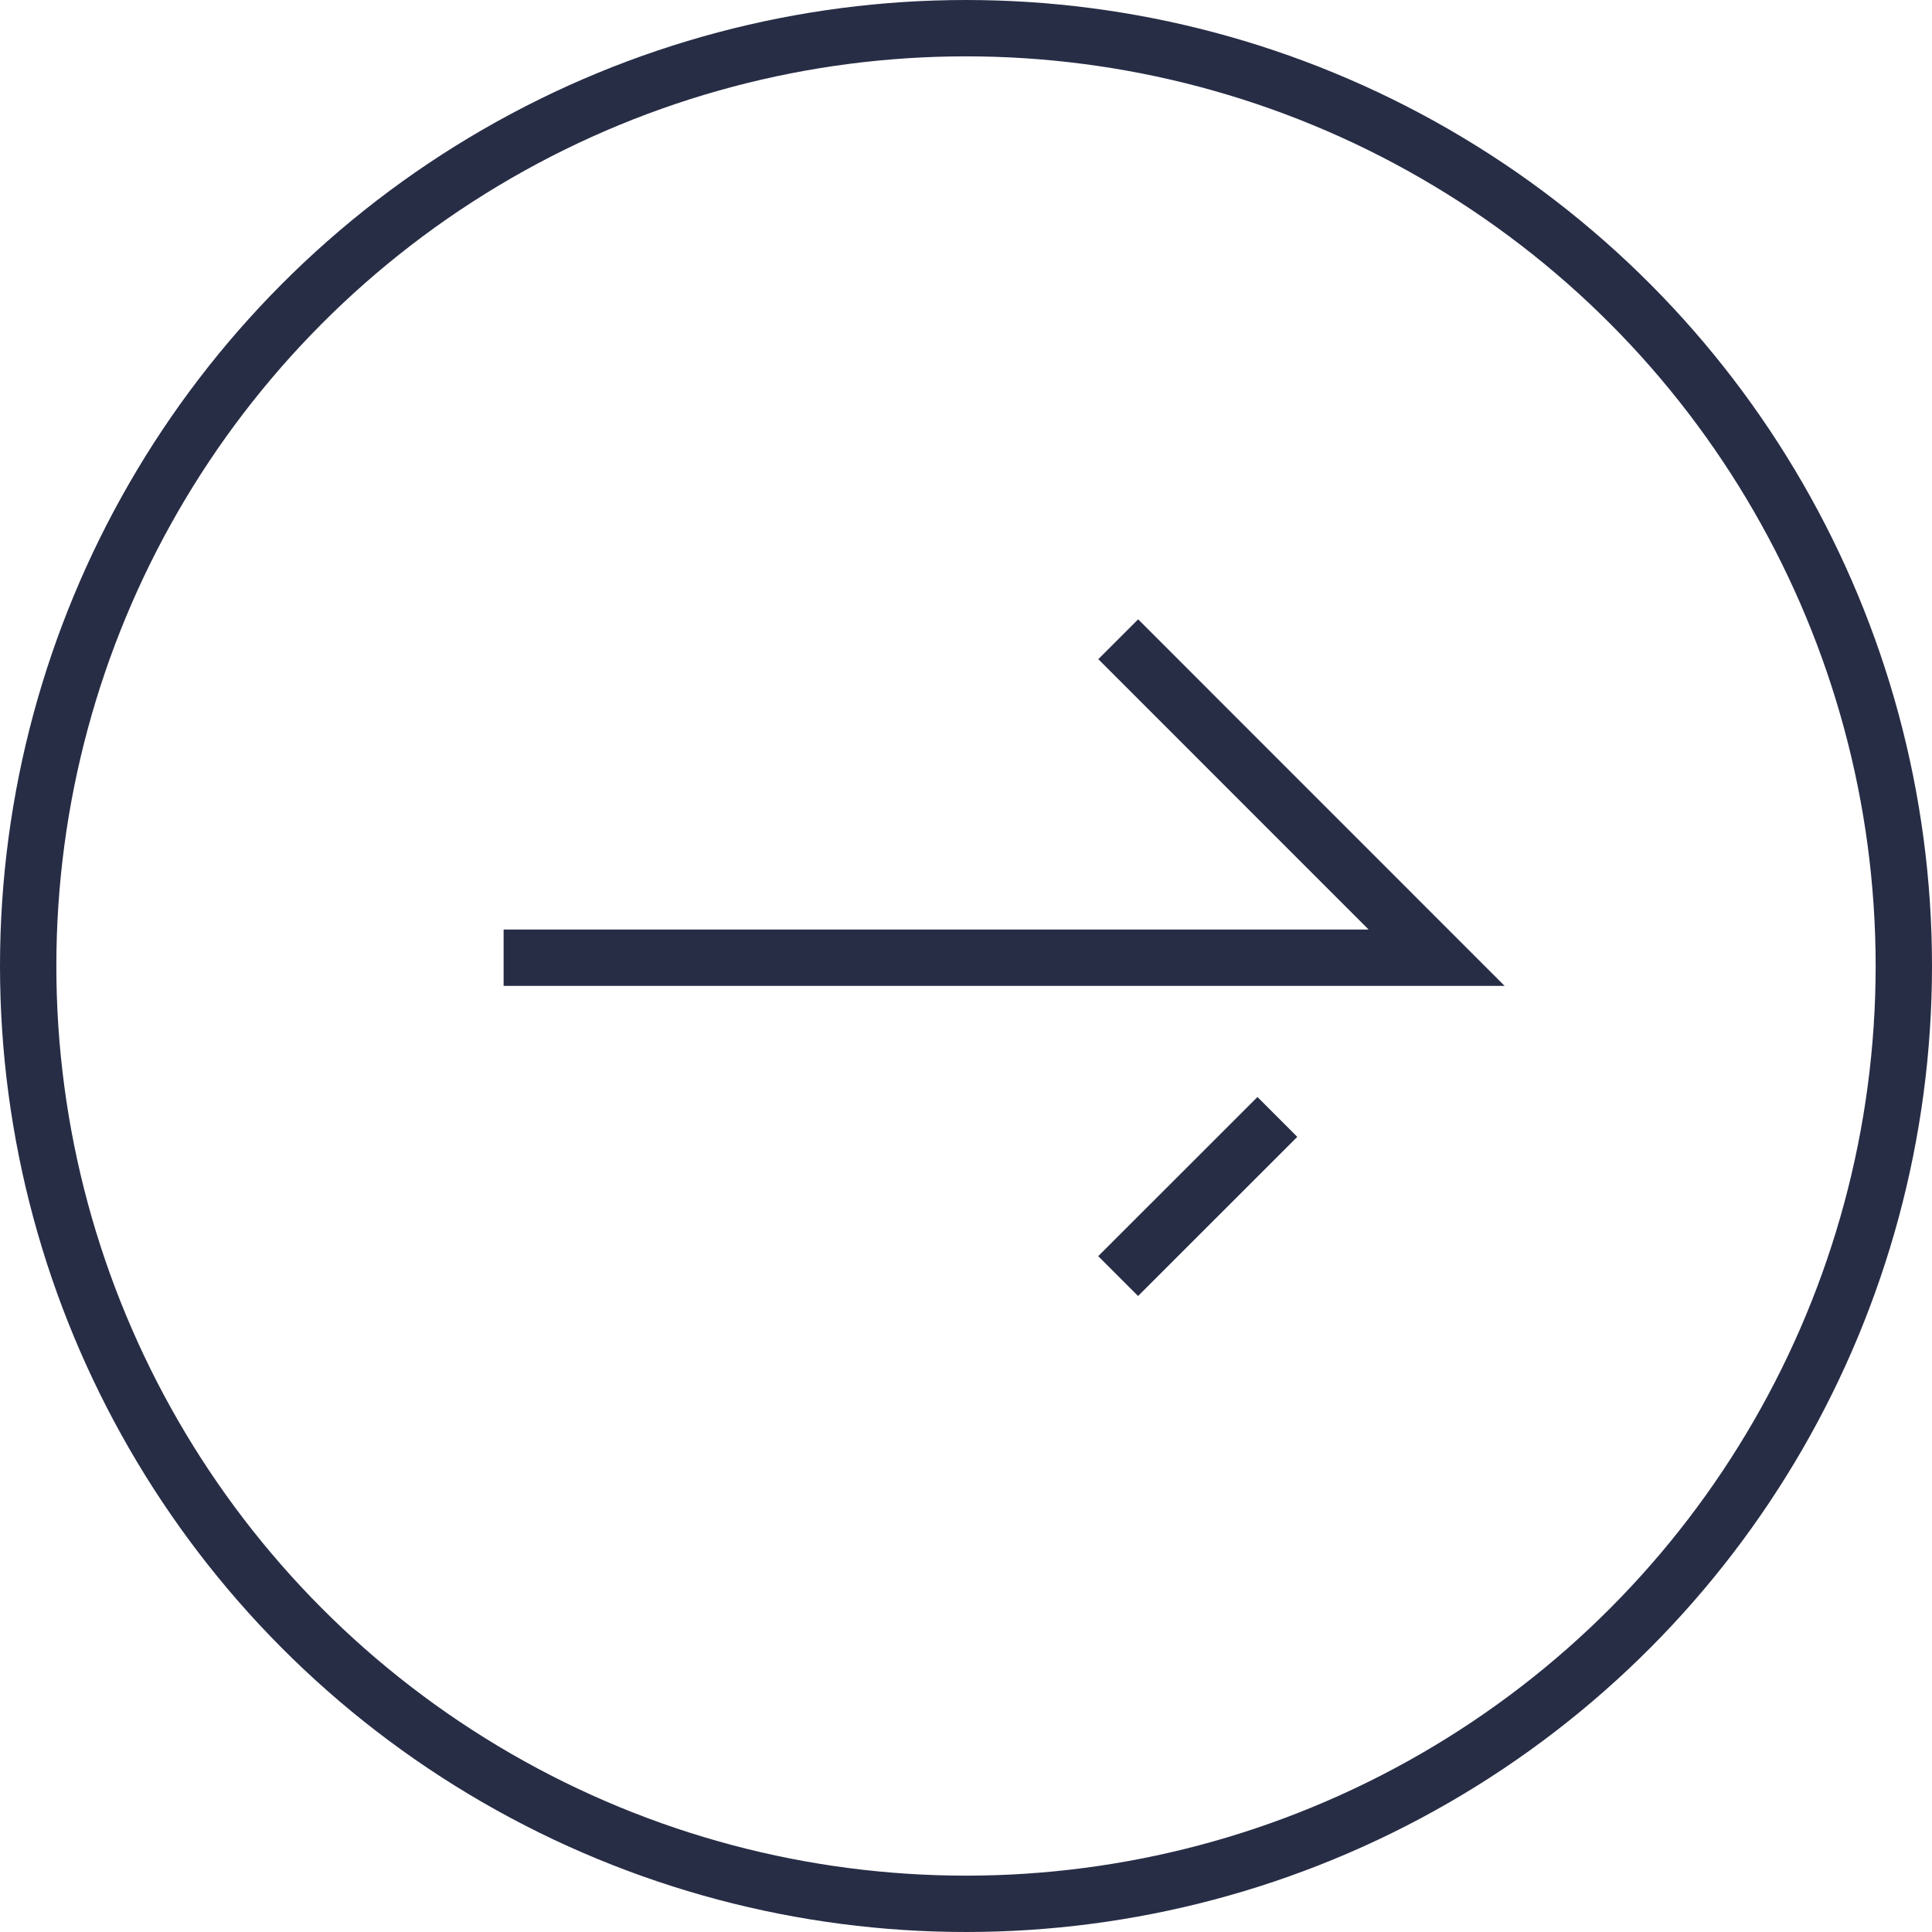
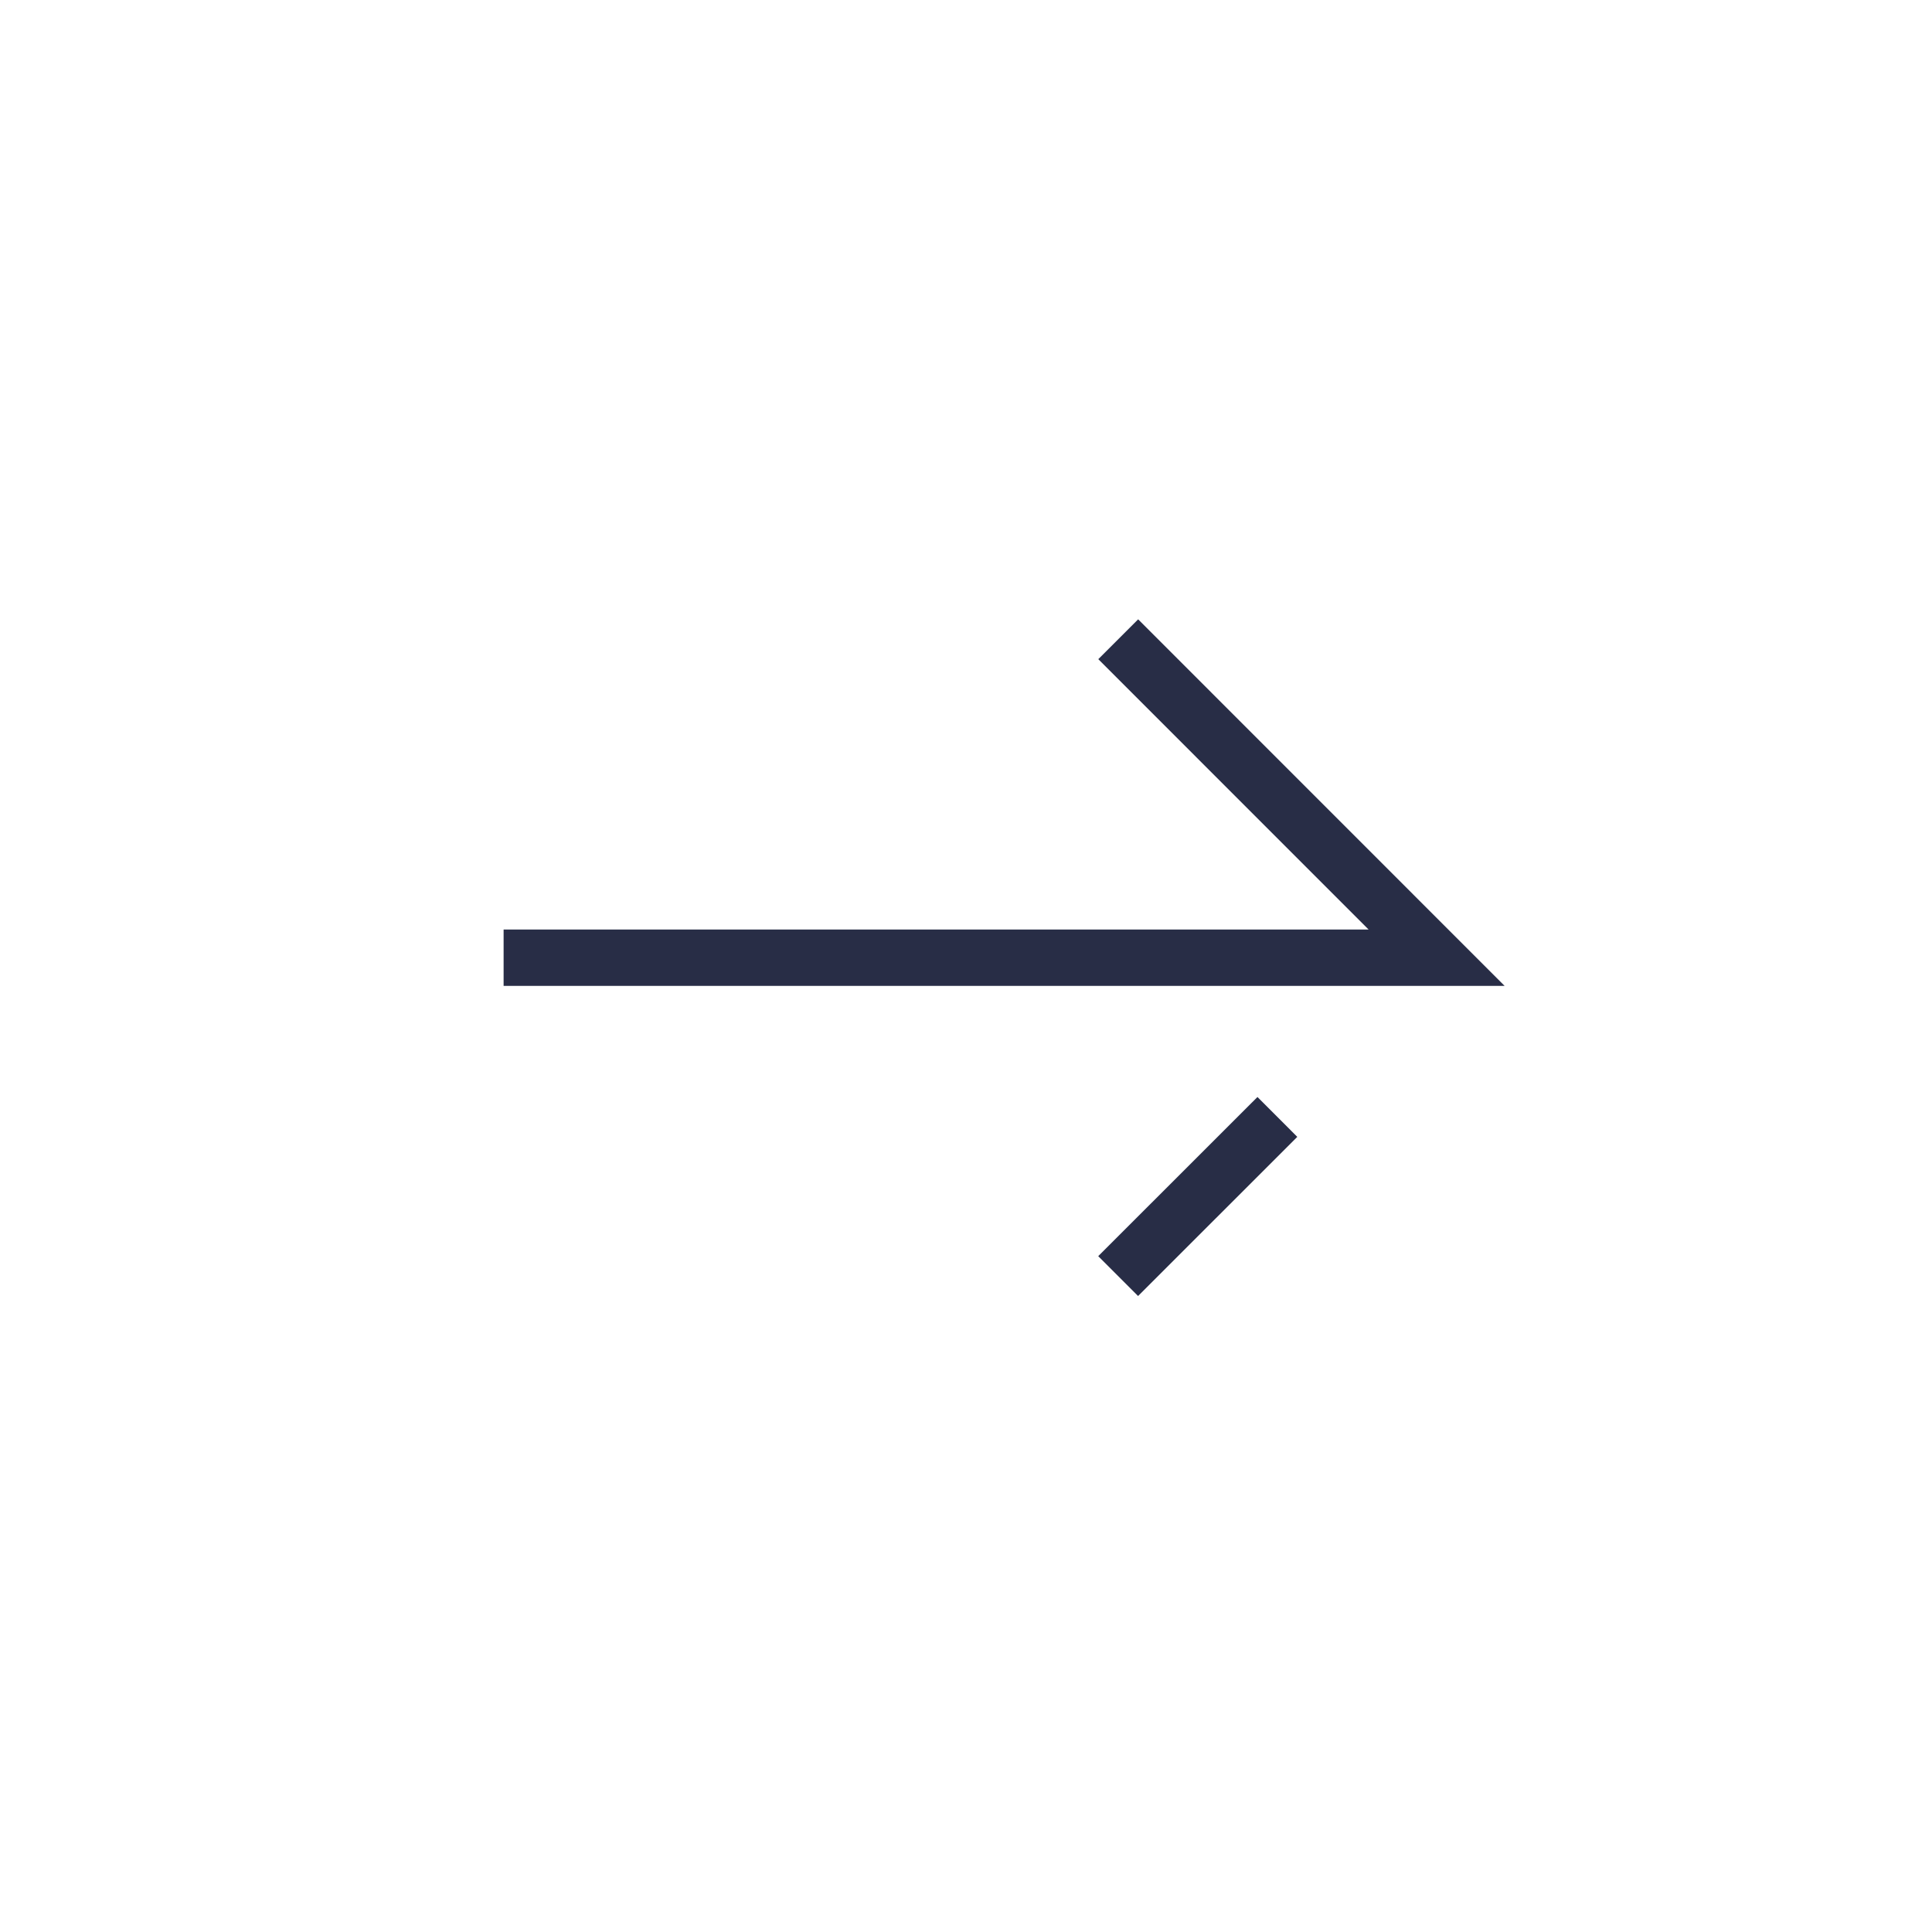
<svg xmlns="http://www.w3.org/2000/svg" width="24" height="24" viewBox="0 0 24 24" fill="none">
-   <circle cx="12" cy="12" r="11.65" stroke="#282D46" stroke-width="0.7" />
  <path d="M13.891 7.941L17.846 11.897L6.256 11.897M13.89 15.852L15.868 13.875" stroke="#282D46" stroke-width="0.7" />
</svg>